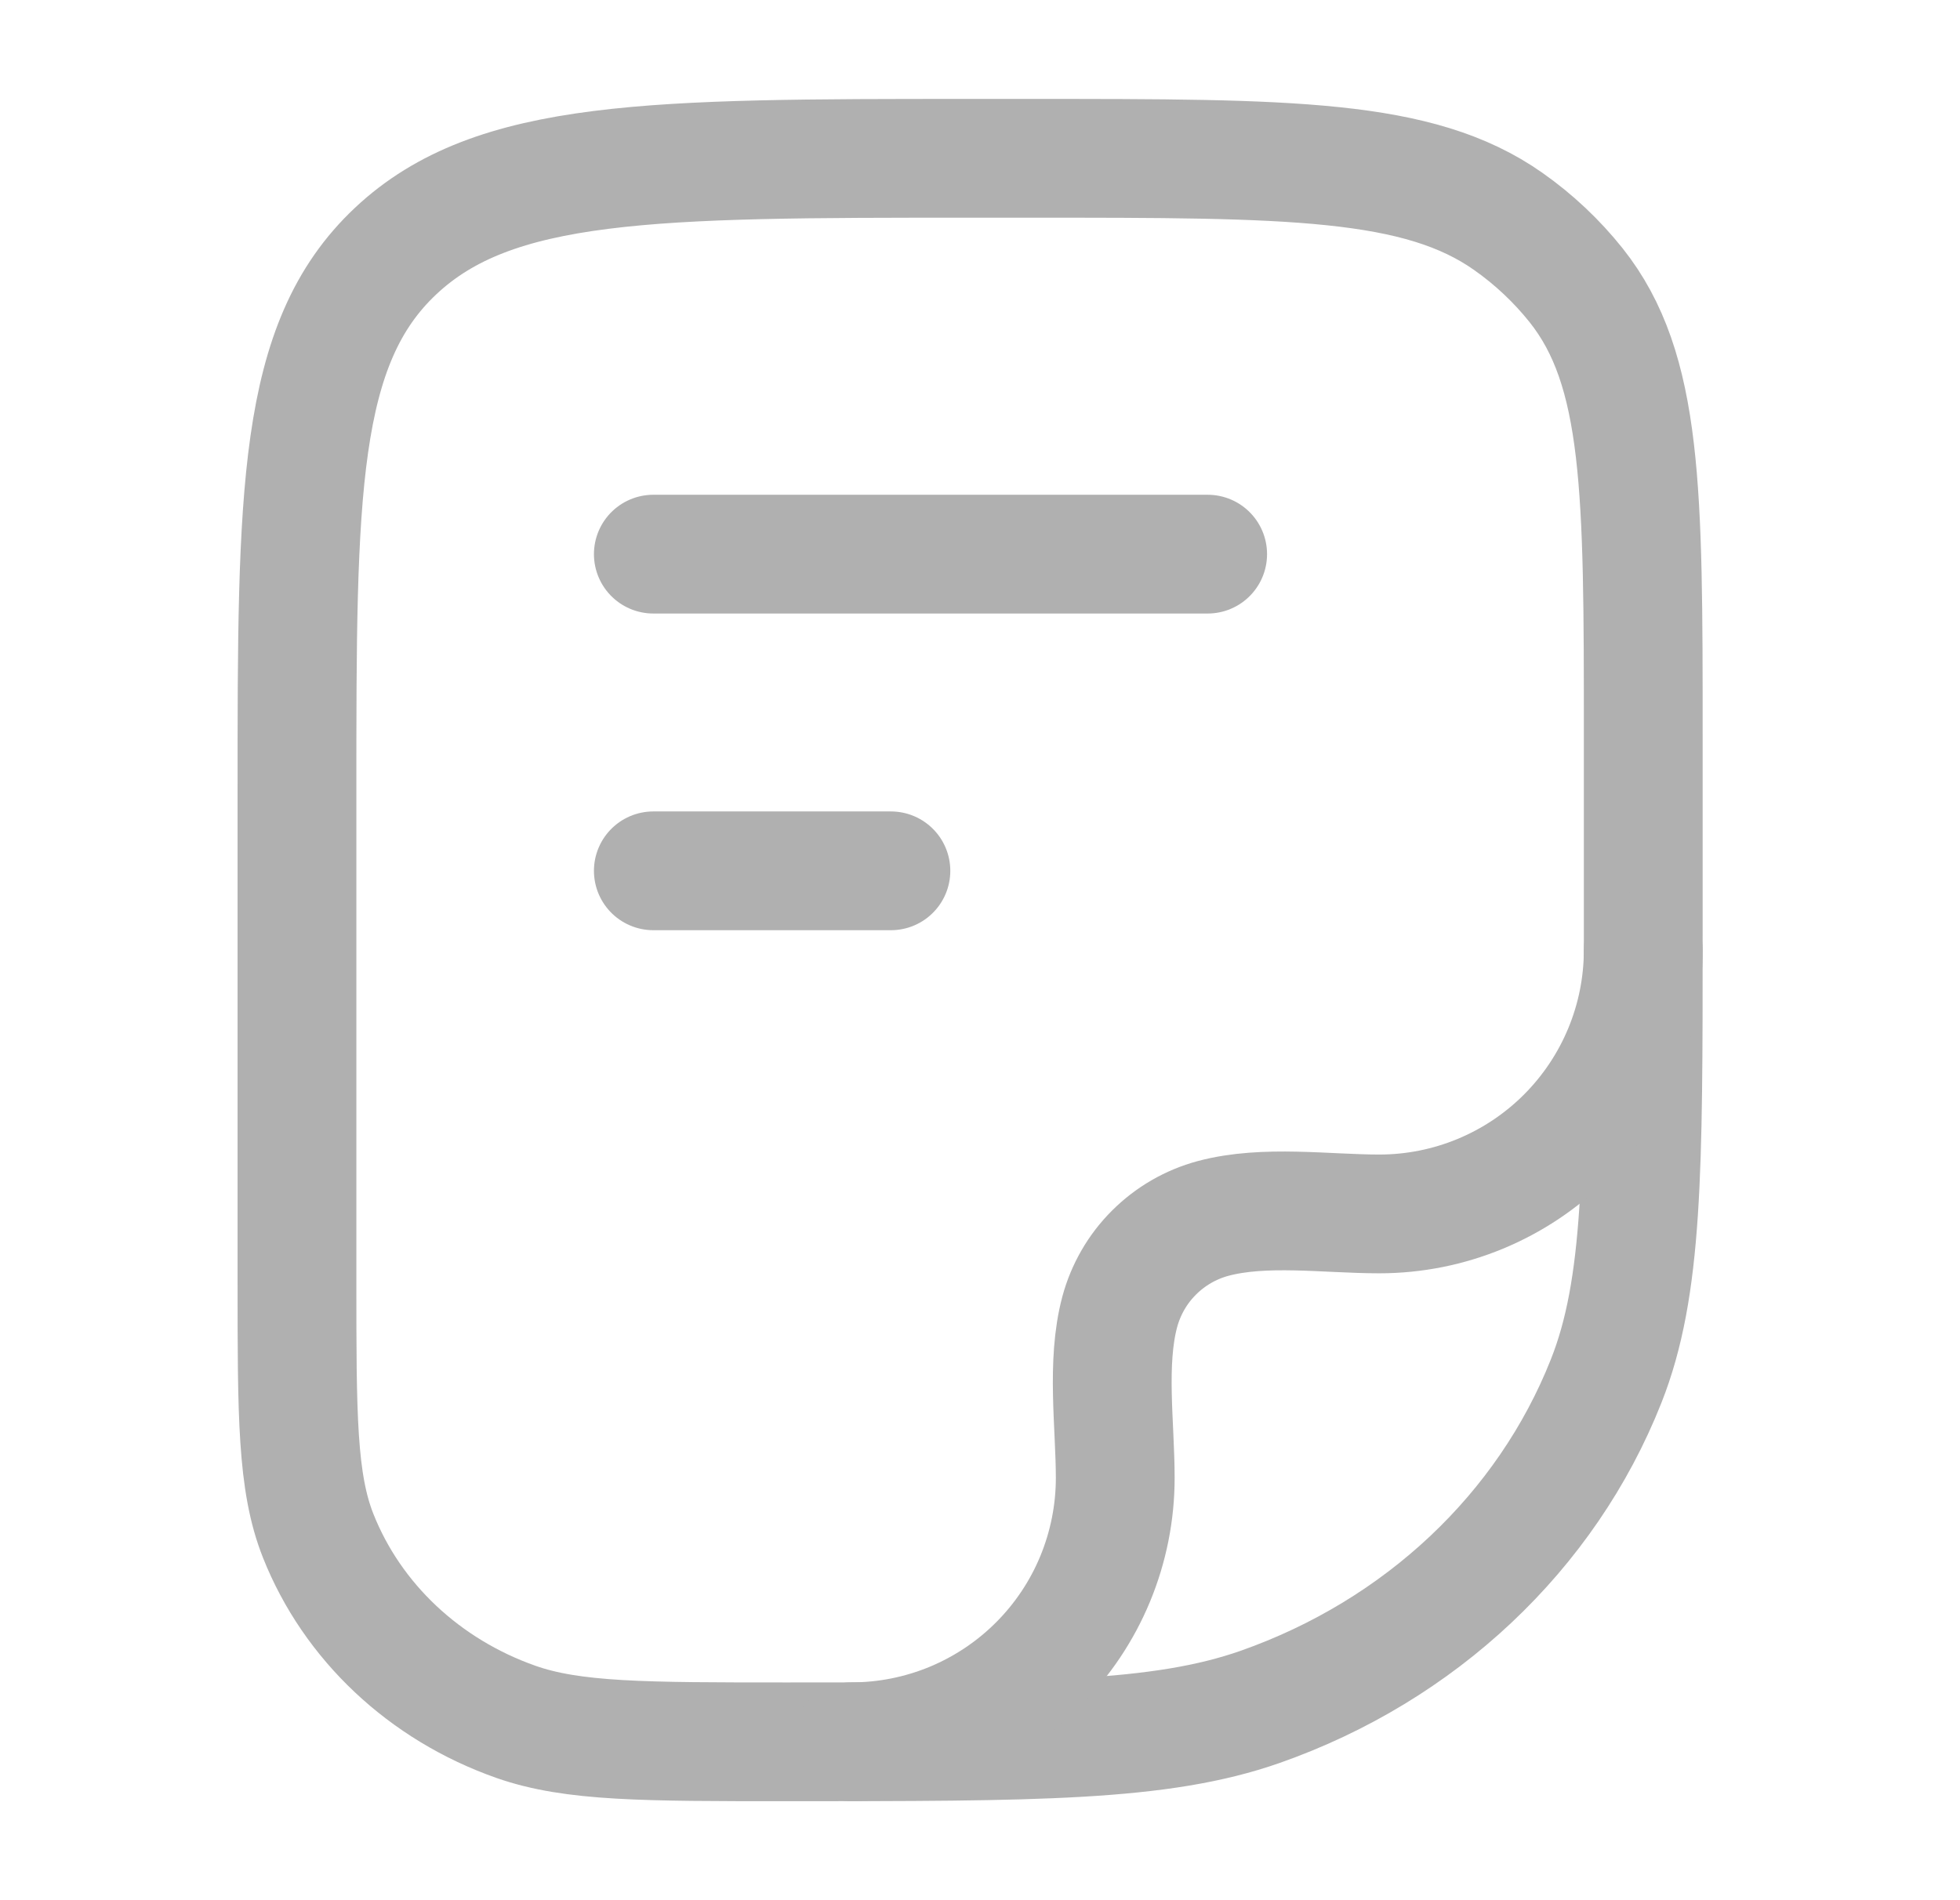
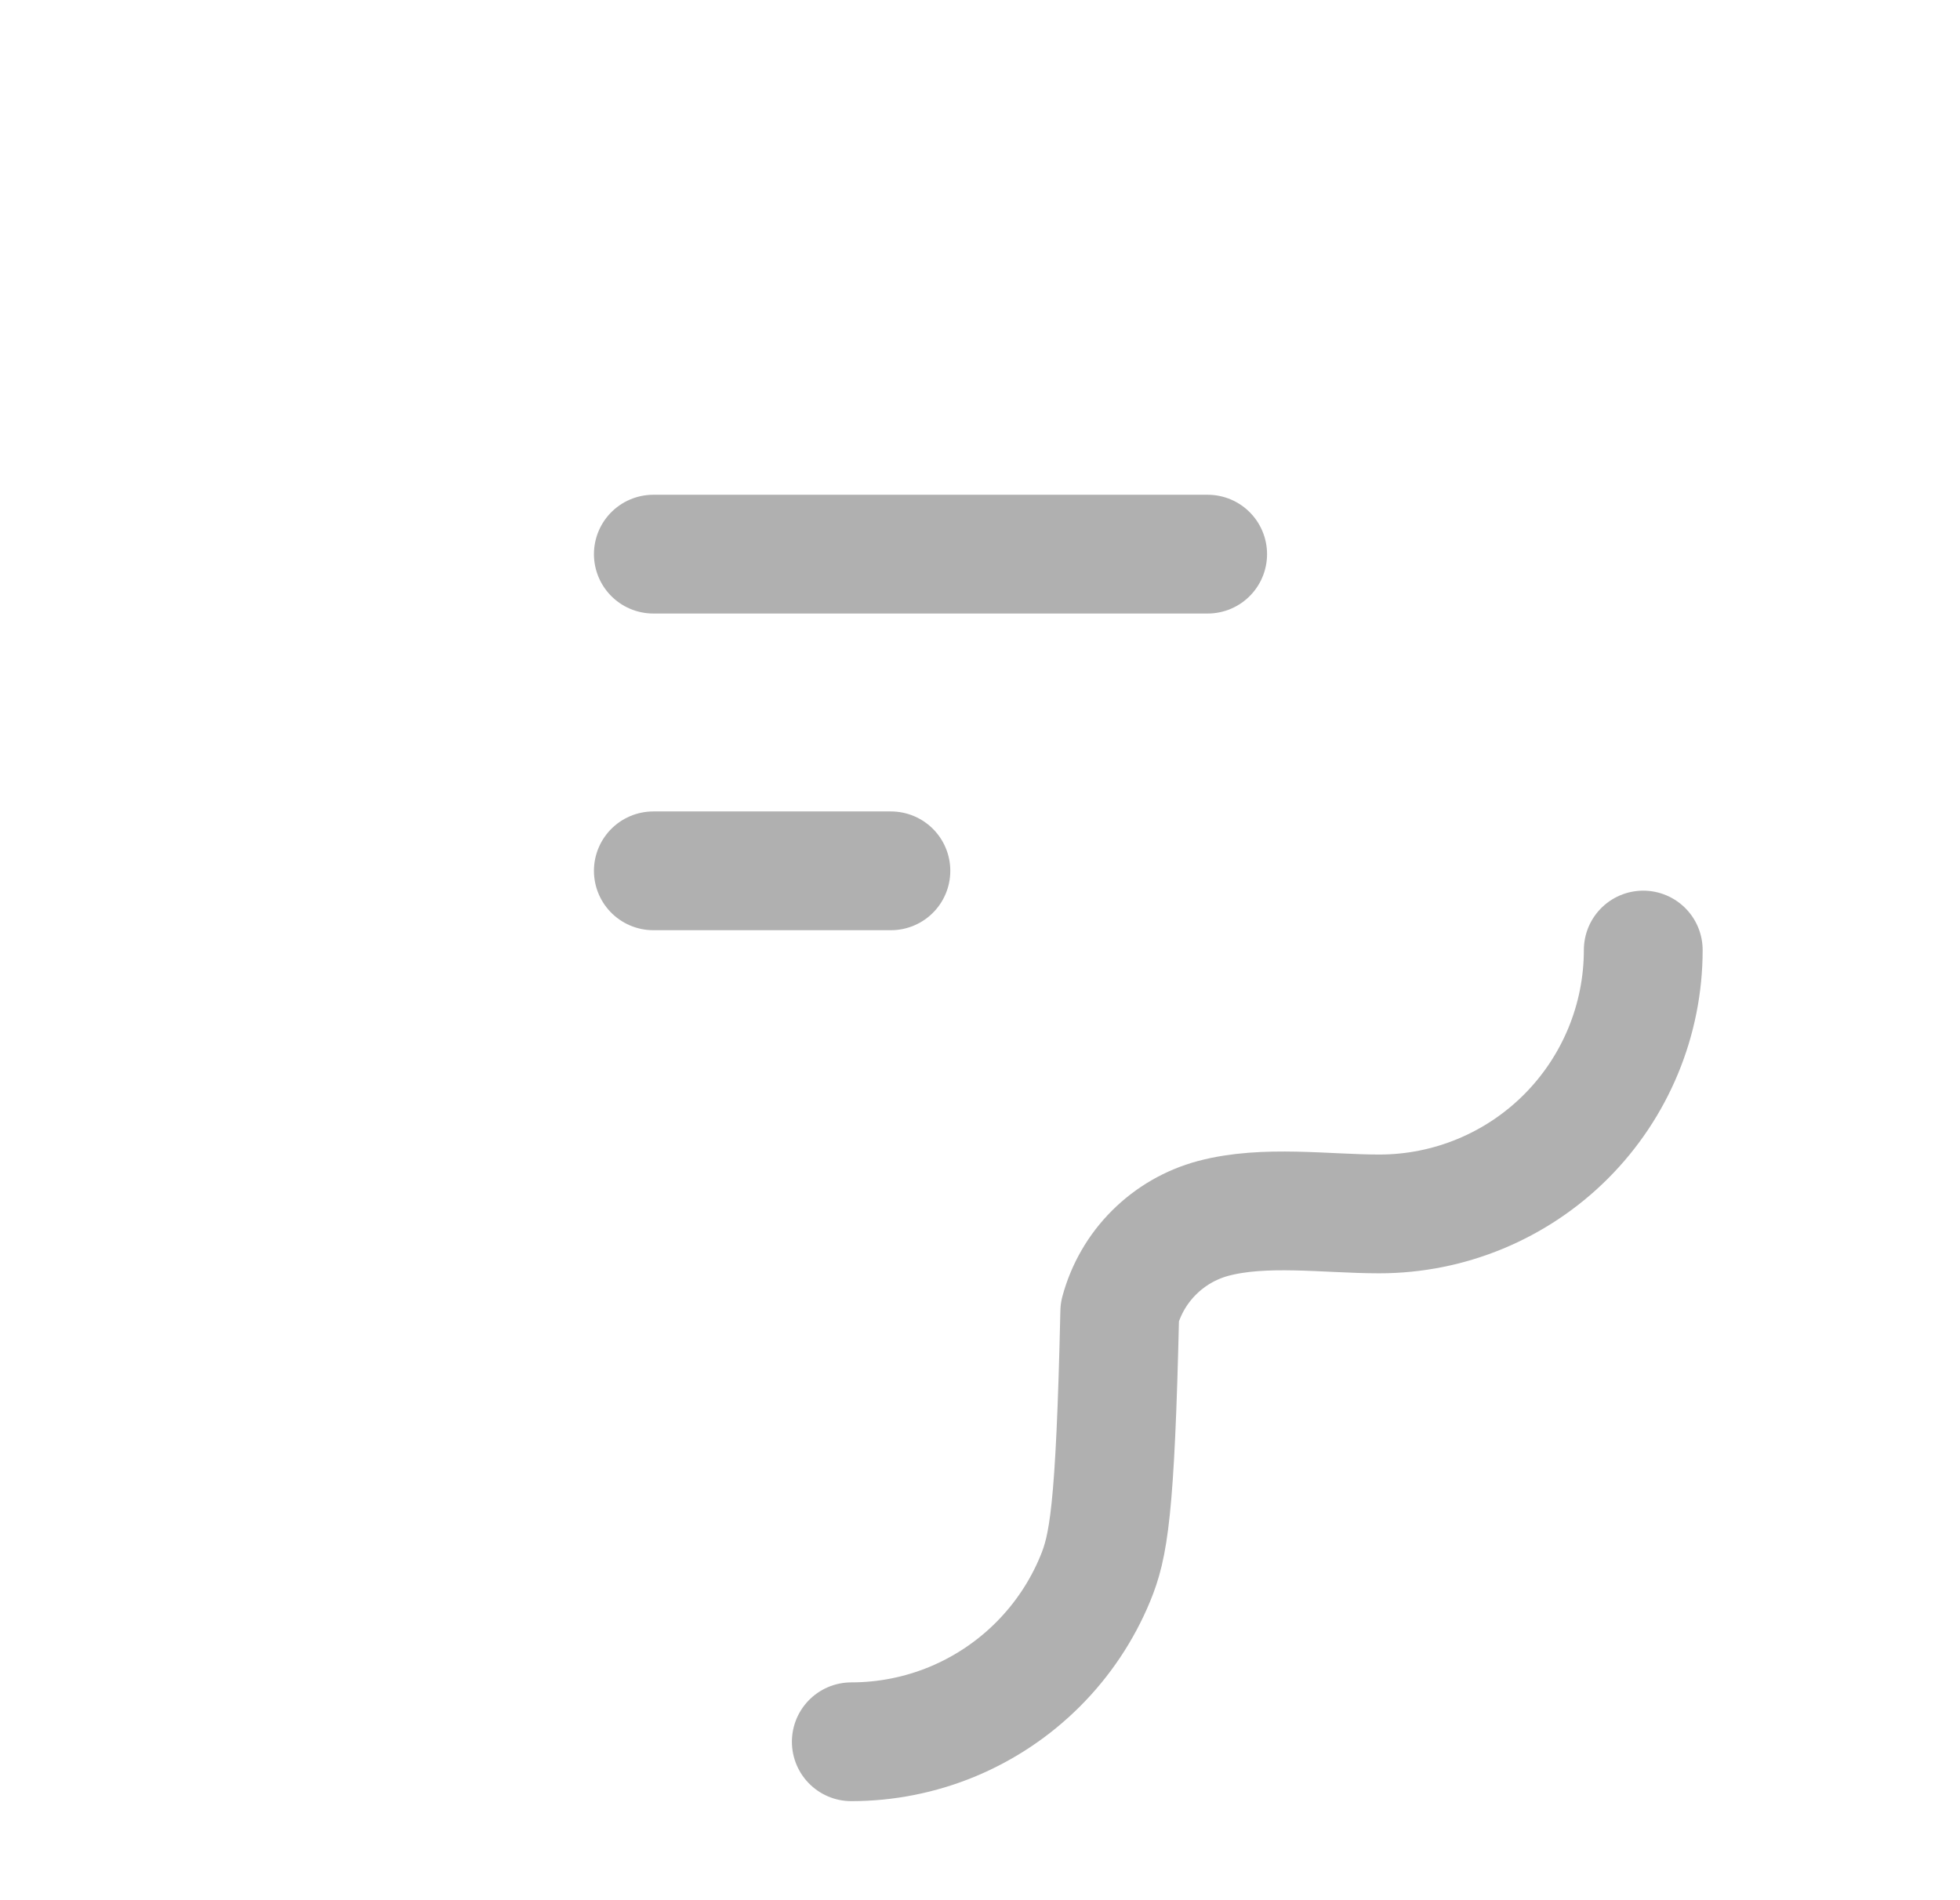
<svg xmlns="http://www.w3.org/2000/svg" width="33" height="32" viewBox="0 0 33 32" fill="none">
-   <path d="M5 13.333C5 8.305 5 5.79 6.66 4.229C8.32 2.667 10.991 2.666 16.333 2.666H17.364C21.711 2.666 23.887 2.666 25.396 3.73C25.828 4.034 26.212 4.397 26.536 4.803C27.667 6.225 27.667 8.27 27.667 12.363V15.757C27.667 19.707 27.667 21.683 27.041 23.261C26.036 25.798 23.911 27.798 21.215 28.745C19.539 29.333 17.441 29.333 13.241 29.333C10.844 29.333 9.644 29.333 8.687 28.997C7.147 28.455 5.932 27.313 5.357 25.863C5 24.962 5 23.833 5 21.575V13.333Z" stroke="#B0B0B0" stroke-width="2" stroke-linecap="round" stroke-linejoin="round" />
-   <path d="M27.667 15.999C27.667 17.177 27.198 18.308 26.365 19.141C25.532 19.974 24.401 20.443 23.223 20.443C22.335 20.443 21.288 20.288 20.425 20.519C20.049 20.62 19.705 20.819 19.429 21.095C19.153 21.37 18.955 21.714 18.853 22.091C18.623 22.953 18.777 24 18.777 24.888C18.777 25.472 18.662 26.049 18.439 26.589C18.216 27.128 17.888 27.618 17.476 28.03C17.063 28.443 16.573 28.77 16.034 28.994C15.495 29.217 14.917 29.332 14.333 29.332M11 9.332H20.333M11 14.665H15" stroke="#B0B0B0" stroke-width="2" stroke-linecap="round" stroke-linejoin="round" />
+   <path d="M27.667 15.999C27.667 17.177 27.198 18.308 26.365 19.141C25.532 19.974 24.401 20.443 23.223 20.443C22.335 20.443 21.288 20.288 20.425 20.519C20.049 20.62 19.705 20.819 19.429 21.095C19.153 21.37 18.955 21.714 18.853 22.091C18.777 25.472 18.662 26.049 18.439 26.589C18.216 27.128 17.888 27.618 17.476 28.03C17.063 28.443 16.573 28.77 16.034 28.994C15.495 29.217 14.917 29.332 14.333 29.332M11 9.332H20.333M11 14.665H15" stroke="#B0B0B0" stroke-width="2" stroke-linecap="round" stroke-linejoin="round" />
</svg>